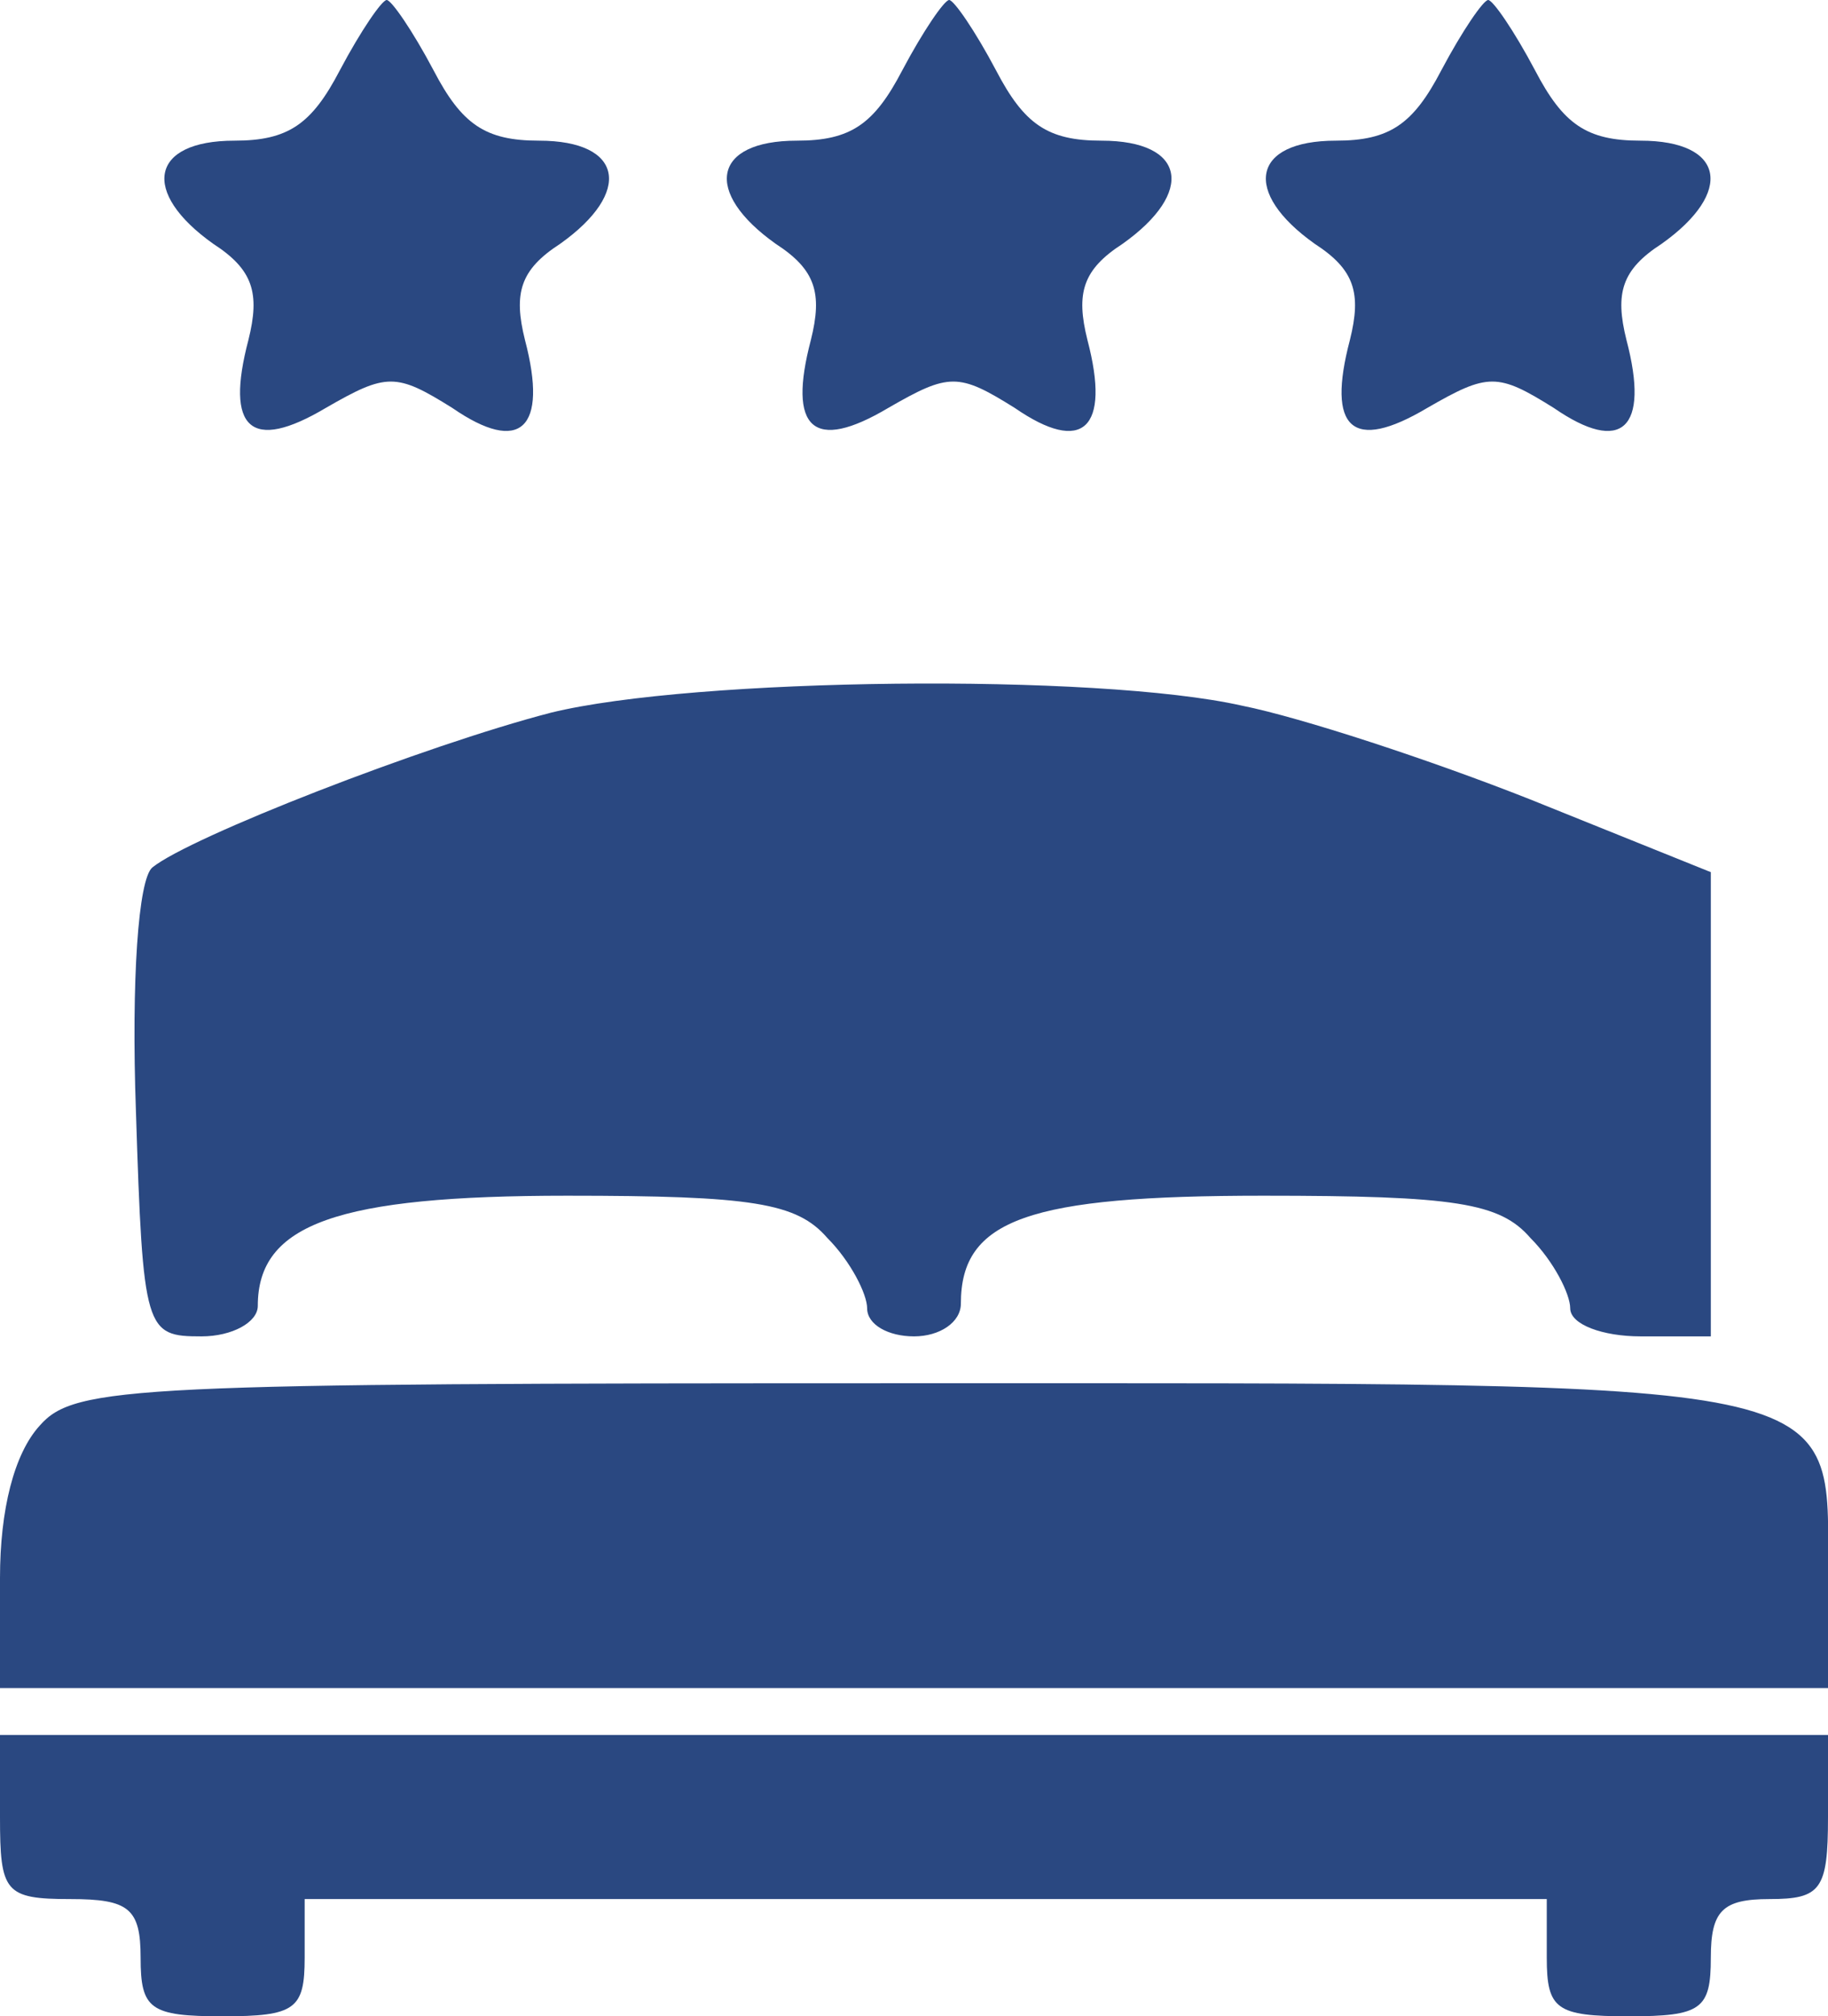
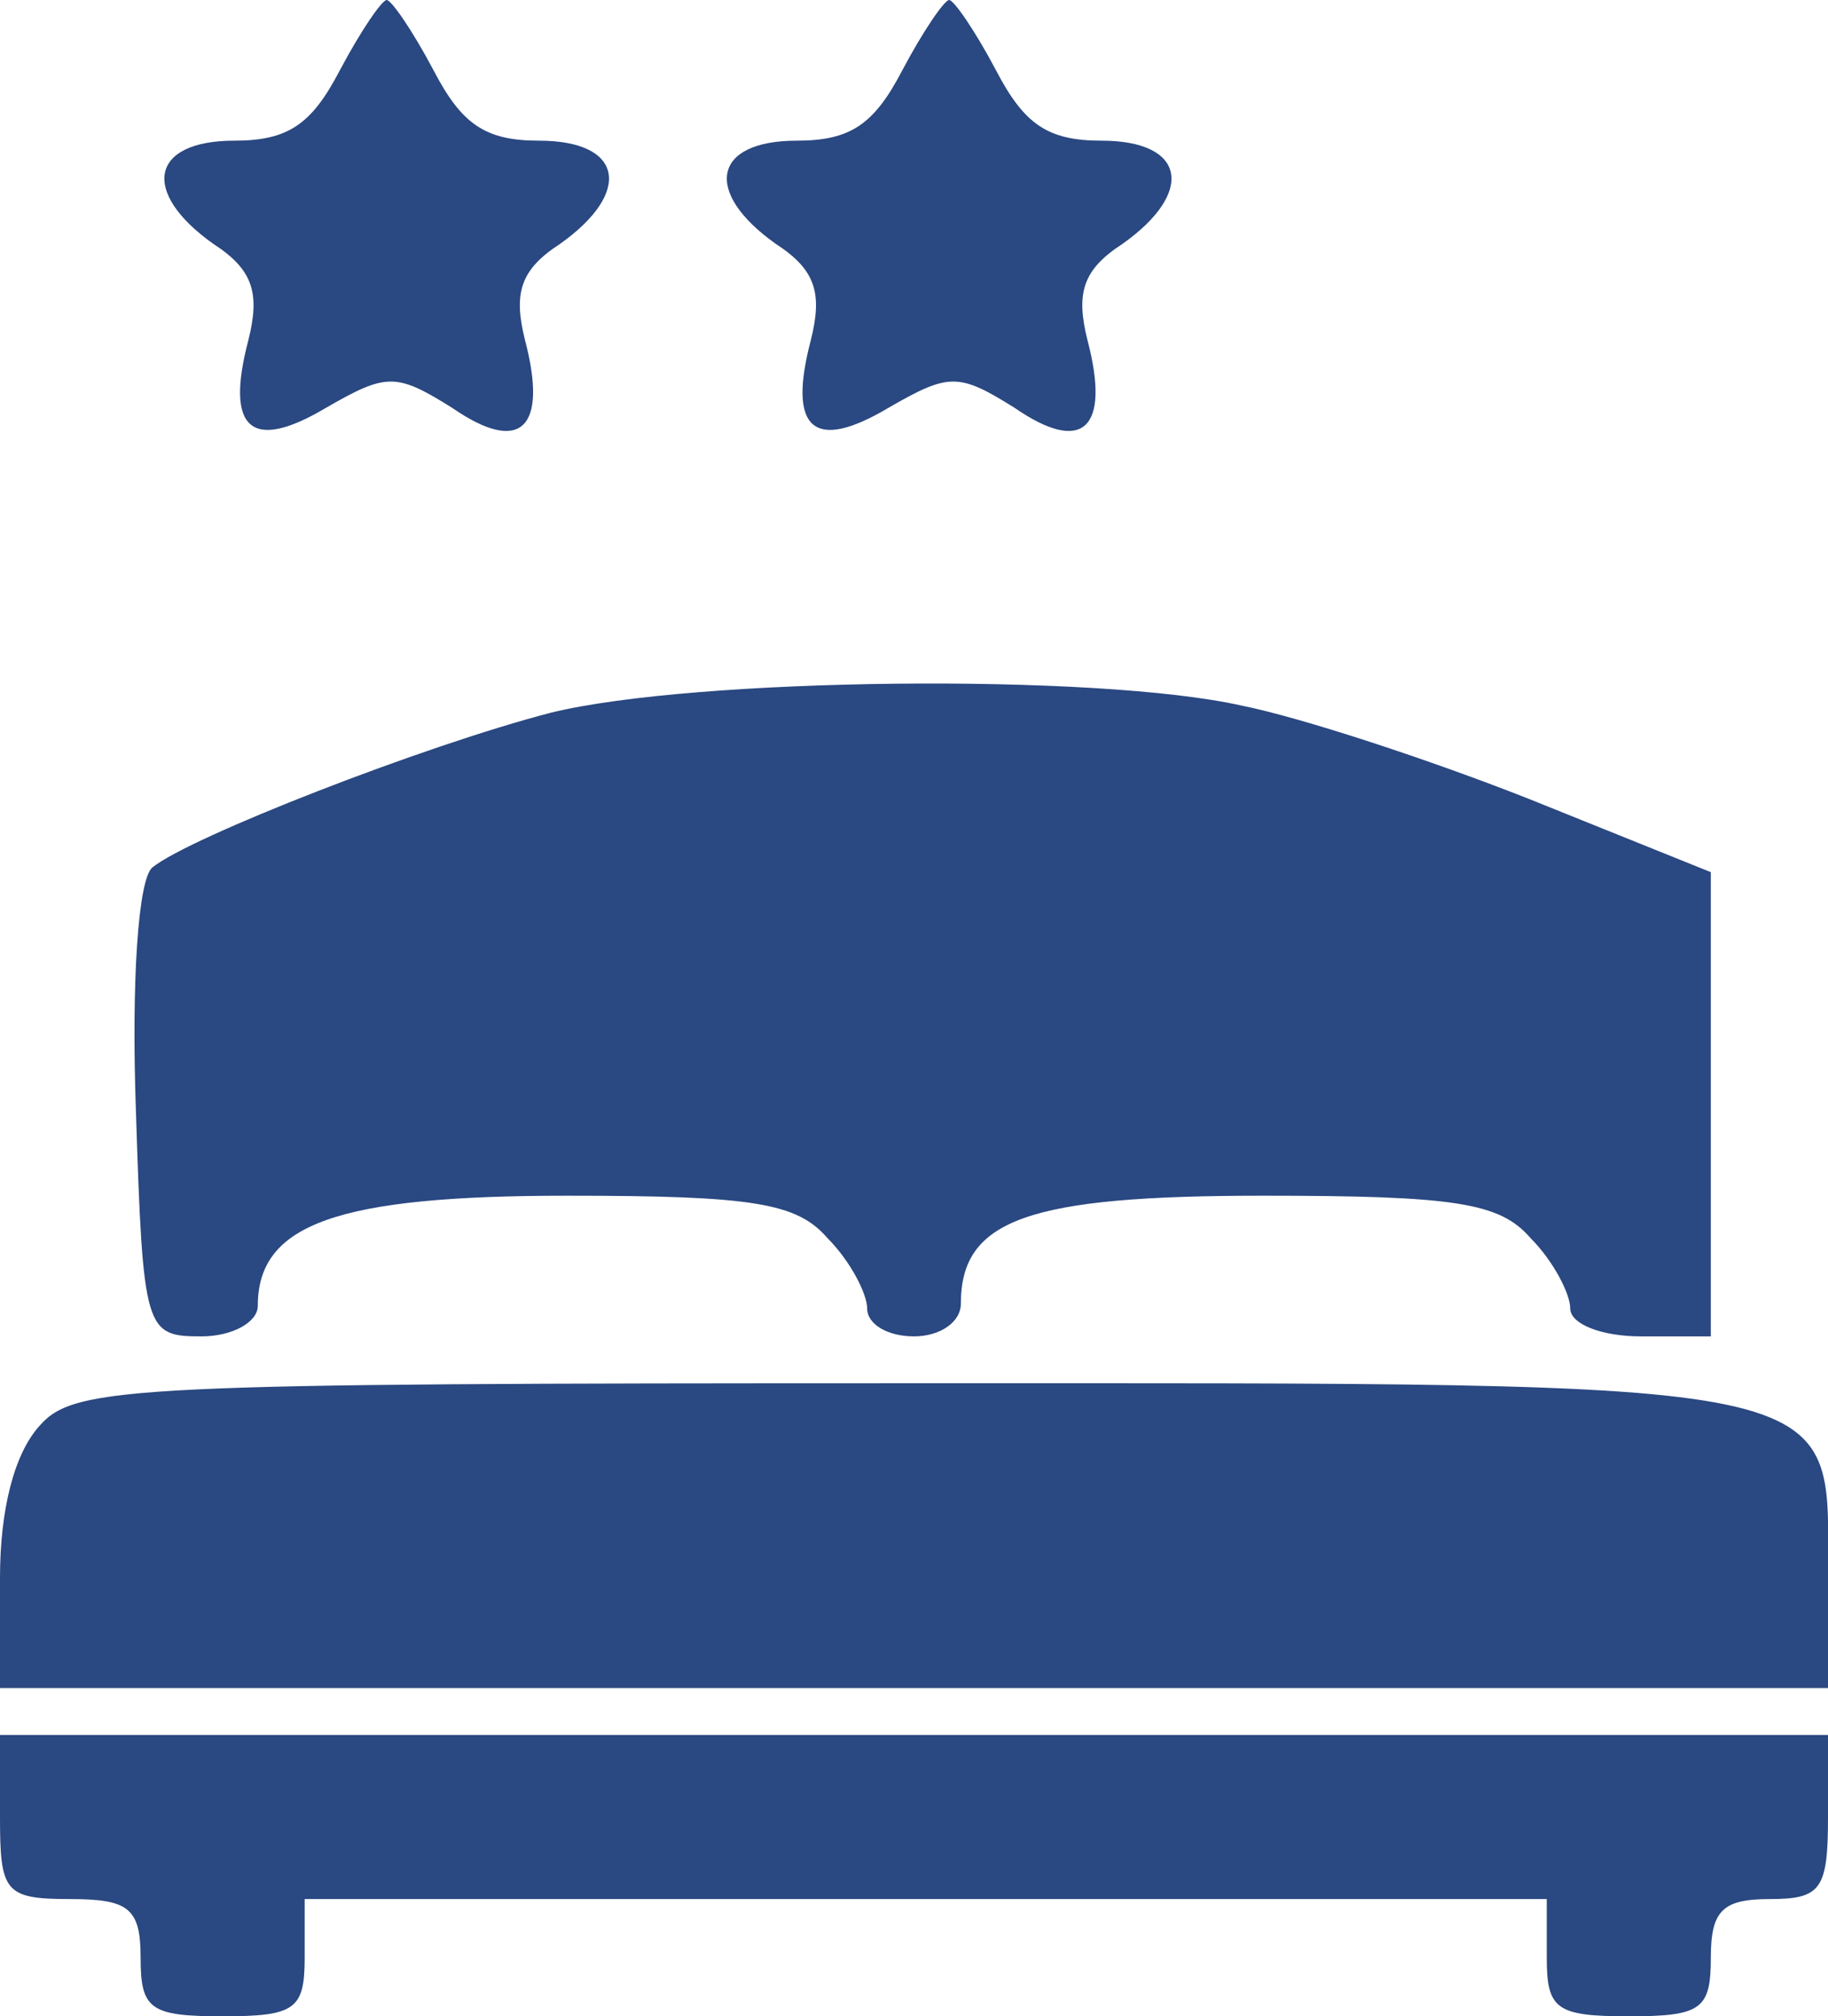
<svg xmlns="http://www.w3.org/2000/svg" width="78" height="86" preserveAspectRatio="xMidYMid meet">
  <g>
    <title>background</title>
    <rect fill="none" id="canvas_background" height="514" width="514" y="-1" x="-1" />
  </g>
  <g>
    <title>Layer 1</title>
    <g id="svg_1" fill="#000000" transform="translate(0,86) scale(0.1,-0.1) ">
      <path fill="#2a4881" id="svg_2" d="m145,830c-12,-23 -22,-30 -45,-30c-36,0 -40,-22 -9,-44c17,-11 20,-21 15,-41c-10,-38 1,-48 33,-29c26,15 30,15 54,0c29,-20 41,-9 31,29c-5,20 -2,30 15,41c31,22 27,44 -9,44c-23,0 -33,7 -45,30c-9,17 -18,30 -20,30c-2,0 -11,-13 -20,-30z" />
      <path fill="#2a4881" id="svg_3" d="m385,830c-12,-23 -22,-30 -45,-30c-36,0 -40,-22 -9,-44c17,-11 20,-21 15,-41c-10,-38 1,-48 33,-29c26,15 30,15 54,0c29,-20 41,-9 31,29c-5,20 -2,30 15,41c31,22 27,44 -9,44c-23,0 -33,7 -45,30c-9,17 -18,30 -20,30c-2,0 -11,-13 -20,-30z" />
-       <path fill="#2a4881" id="svg_4" d="m615,830c-12,-23 -22,-30 -45,-30c-36,0 -40,-22 -9,-44c17,-11 20,-21 15,-41c-10,-38 1,-48 33,-29c26,15 30,15 54,0c29,-20 41,-9 31,29c-5,20 -2,30 15,41c31,22 27,44 -9,44c-23,0 -33,7 -45,30c-9,17 -18,30 -20,30c-2,0 -11,-13 -20,-30z" />
      <path fill="#2a4881" id="svg_5" d="m235,556c-54,-14 -154,-53 -170,-66c-6,-5 -9,-48 -7,-104c3,-94 4,-96 28,-96c13,0 24,6 24,13c0,35 34,47 132,47c79,0 98,-3 111,-18c10,-10 17,-24 17,-30c0,-7 9,-12 20,-12c11,0 20,6 20,14c0,36 29,46 129,46c82,0 101,-3 114,-18c10,-10 17,-24 17,-30c0,-7 14,-12 30,-12l30,0l0,99l0,99l-77,31c-43,17 -98,35 -123,40c-62,14 -234,12 -295,-3z" />
      <path fill="#2a4881" id="svg_6" d="m17,252c-11,-12 -17,-36 -17,-65l0,-47l390,0l390,0l0,48c0,85 15,82 -392,82c-331,0 -356,-1 -371,-18z" />
      <path fill="#2a4881" id="svg_7" d="m0,85c0,-32 2,-35 30,-35c25,0 30,-4 30,-25c0,-22 4,-25 35,-25c31,0 35,3 35,25l0,25l265,0l265,0l0,-25c0,-22 4,-25 35,-25c31,0 35,3 35,25c0,20 5,25 25,25c22,0 25,4 25,35l0,35l-390,0l-390,0l0,-35z" />
    </g>
  </g>
</svg>